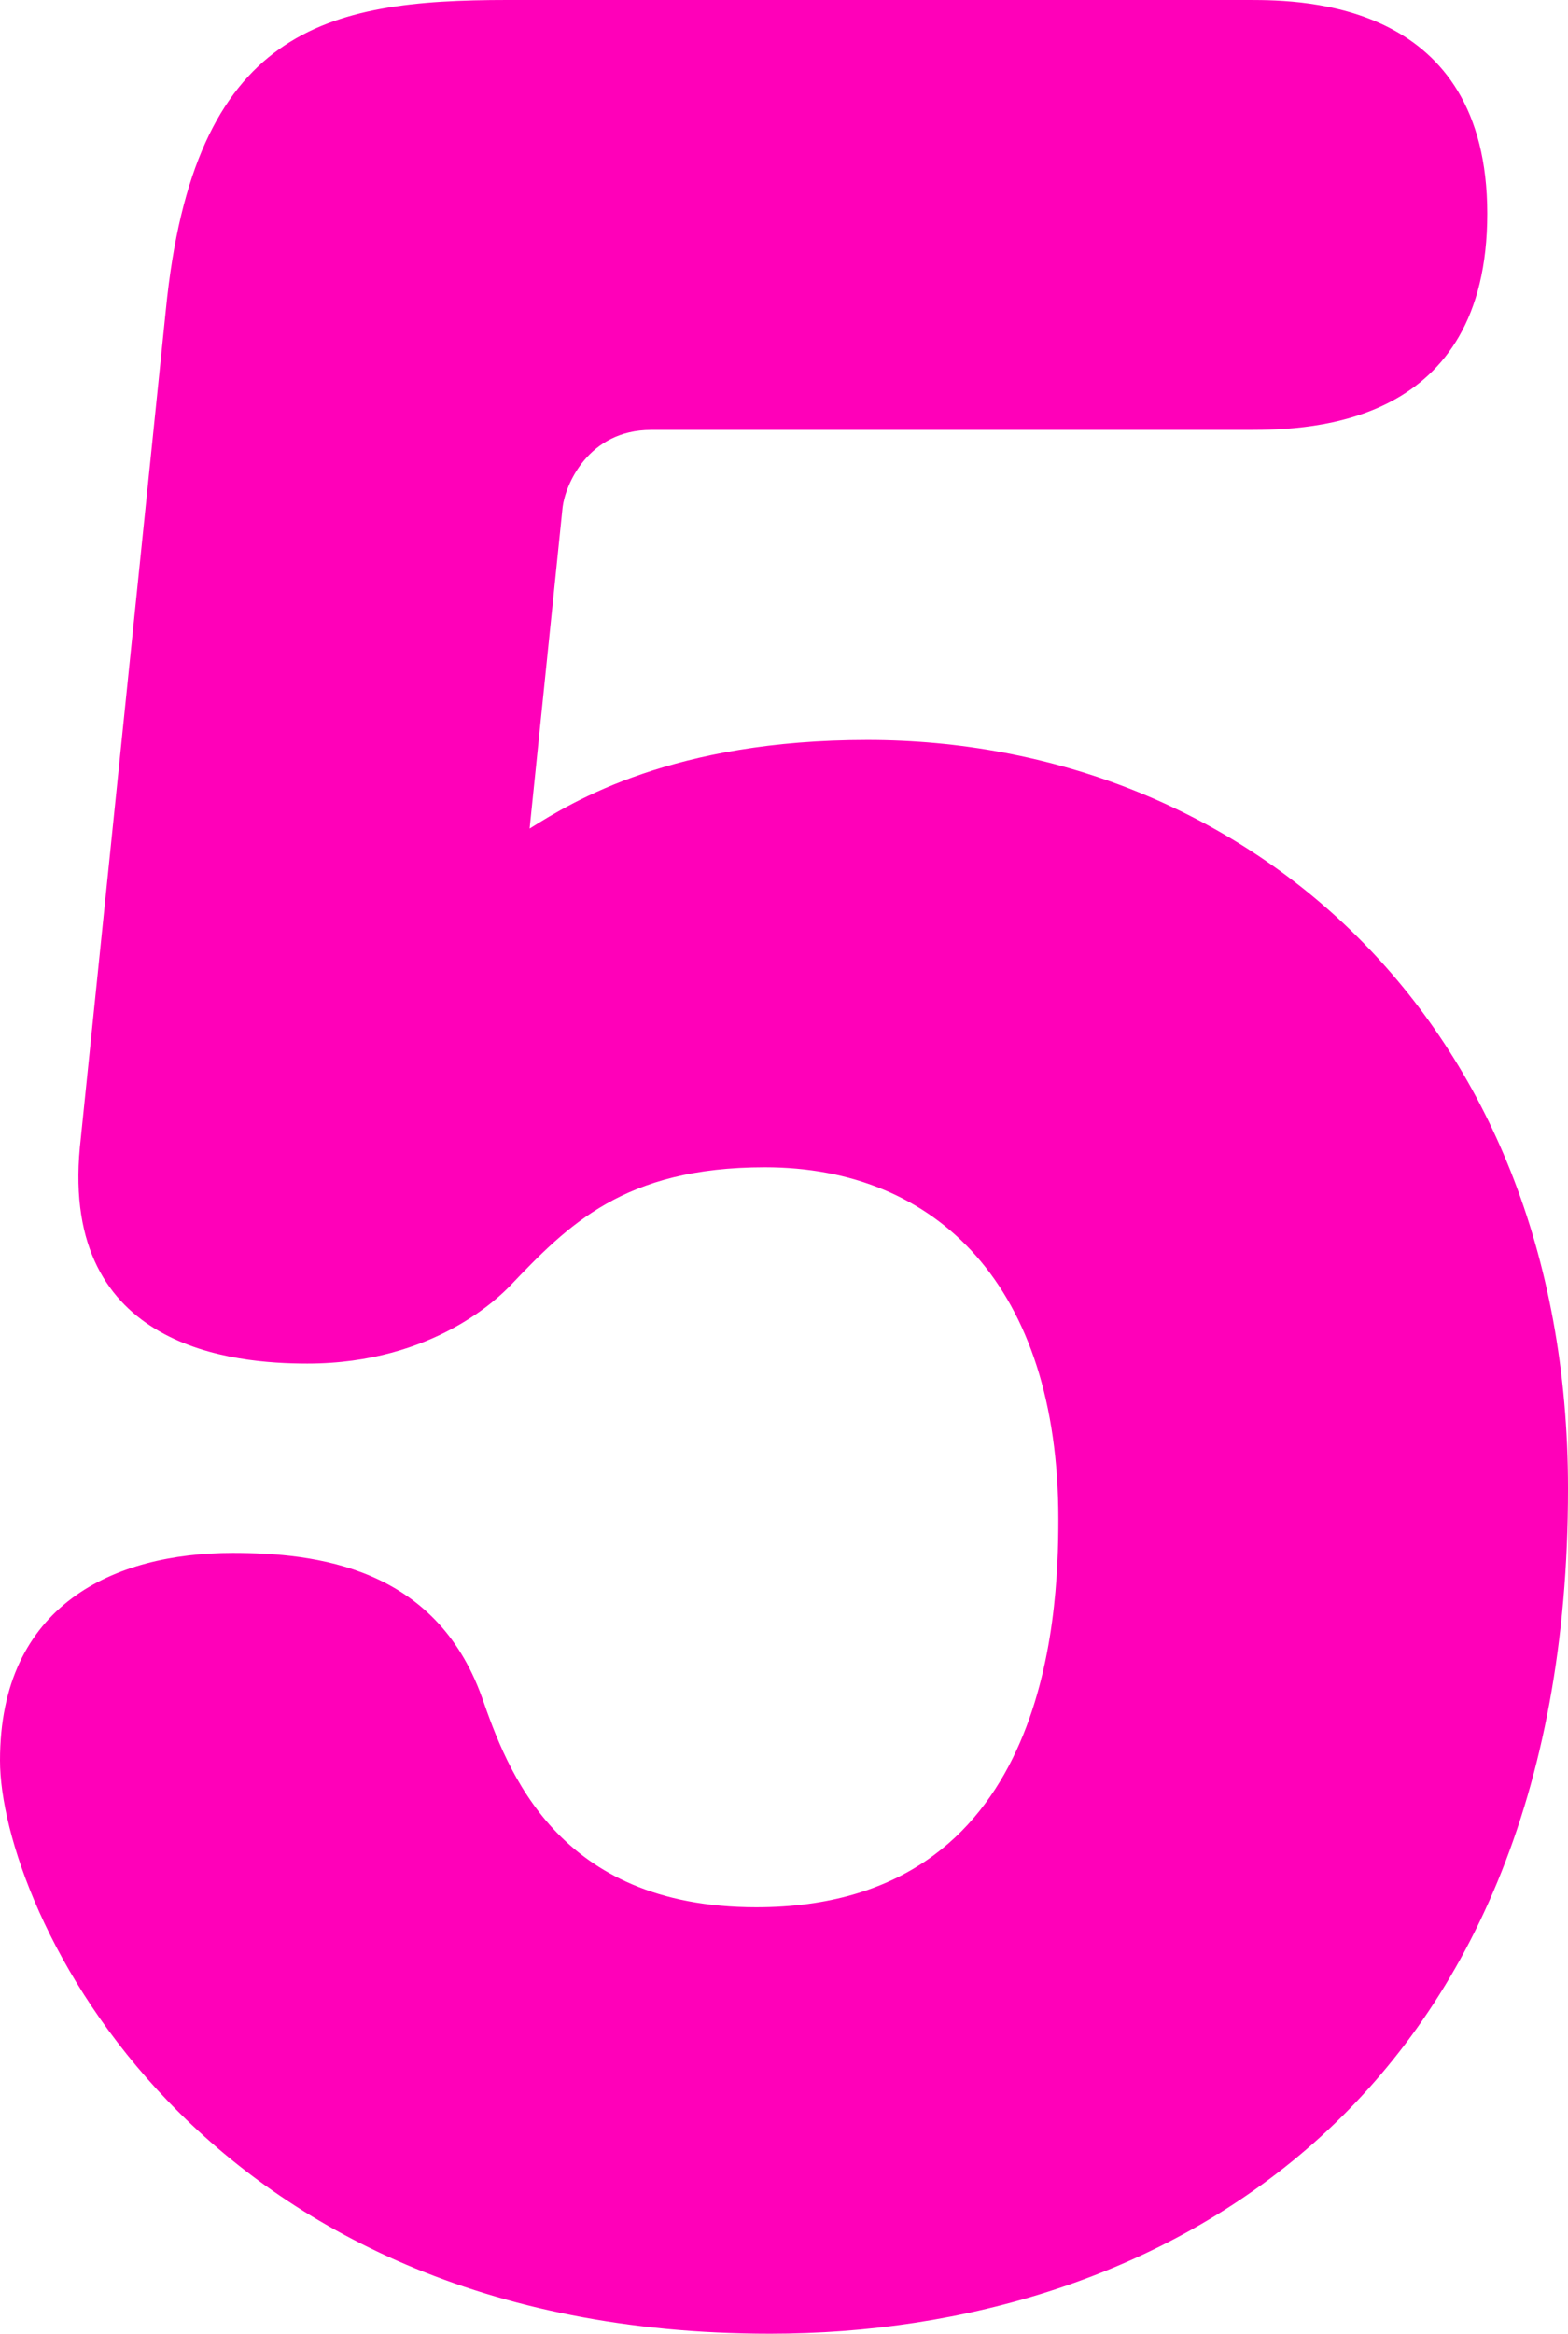
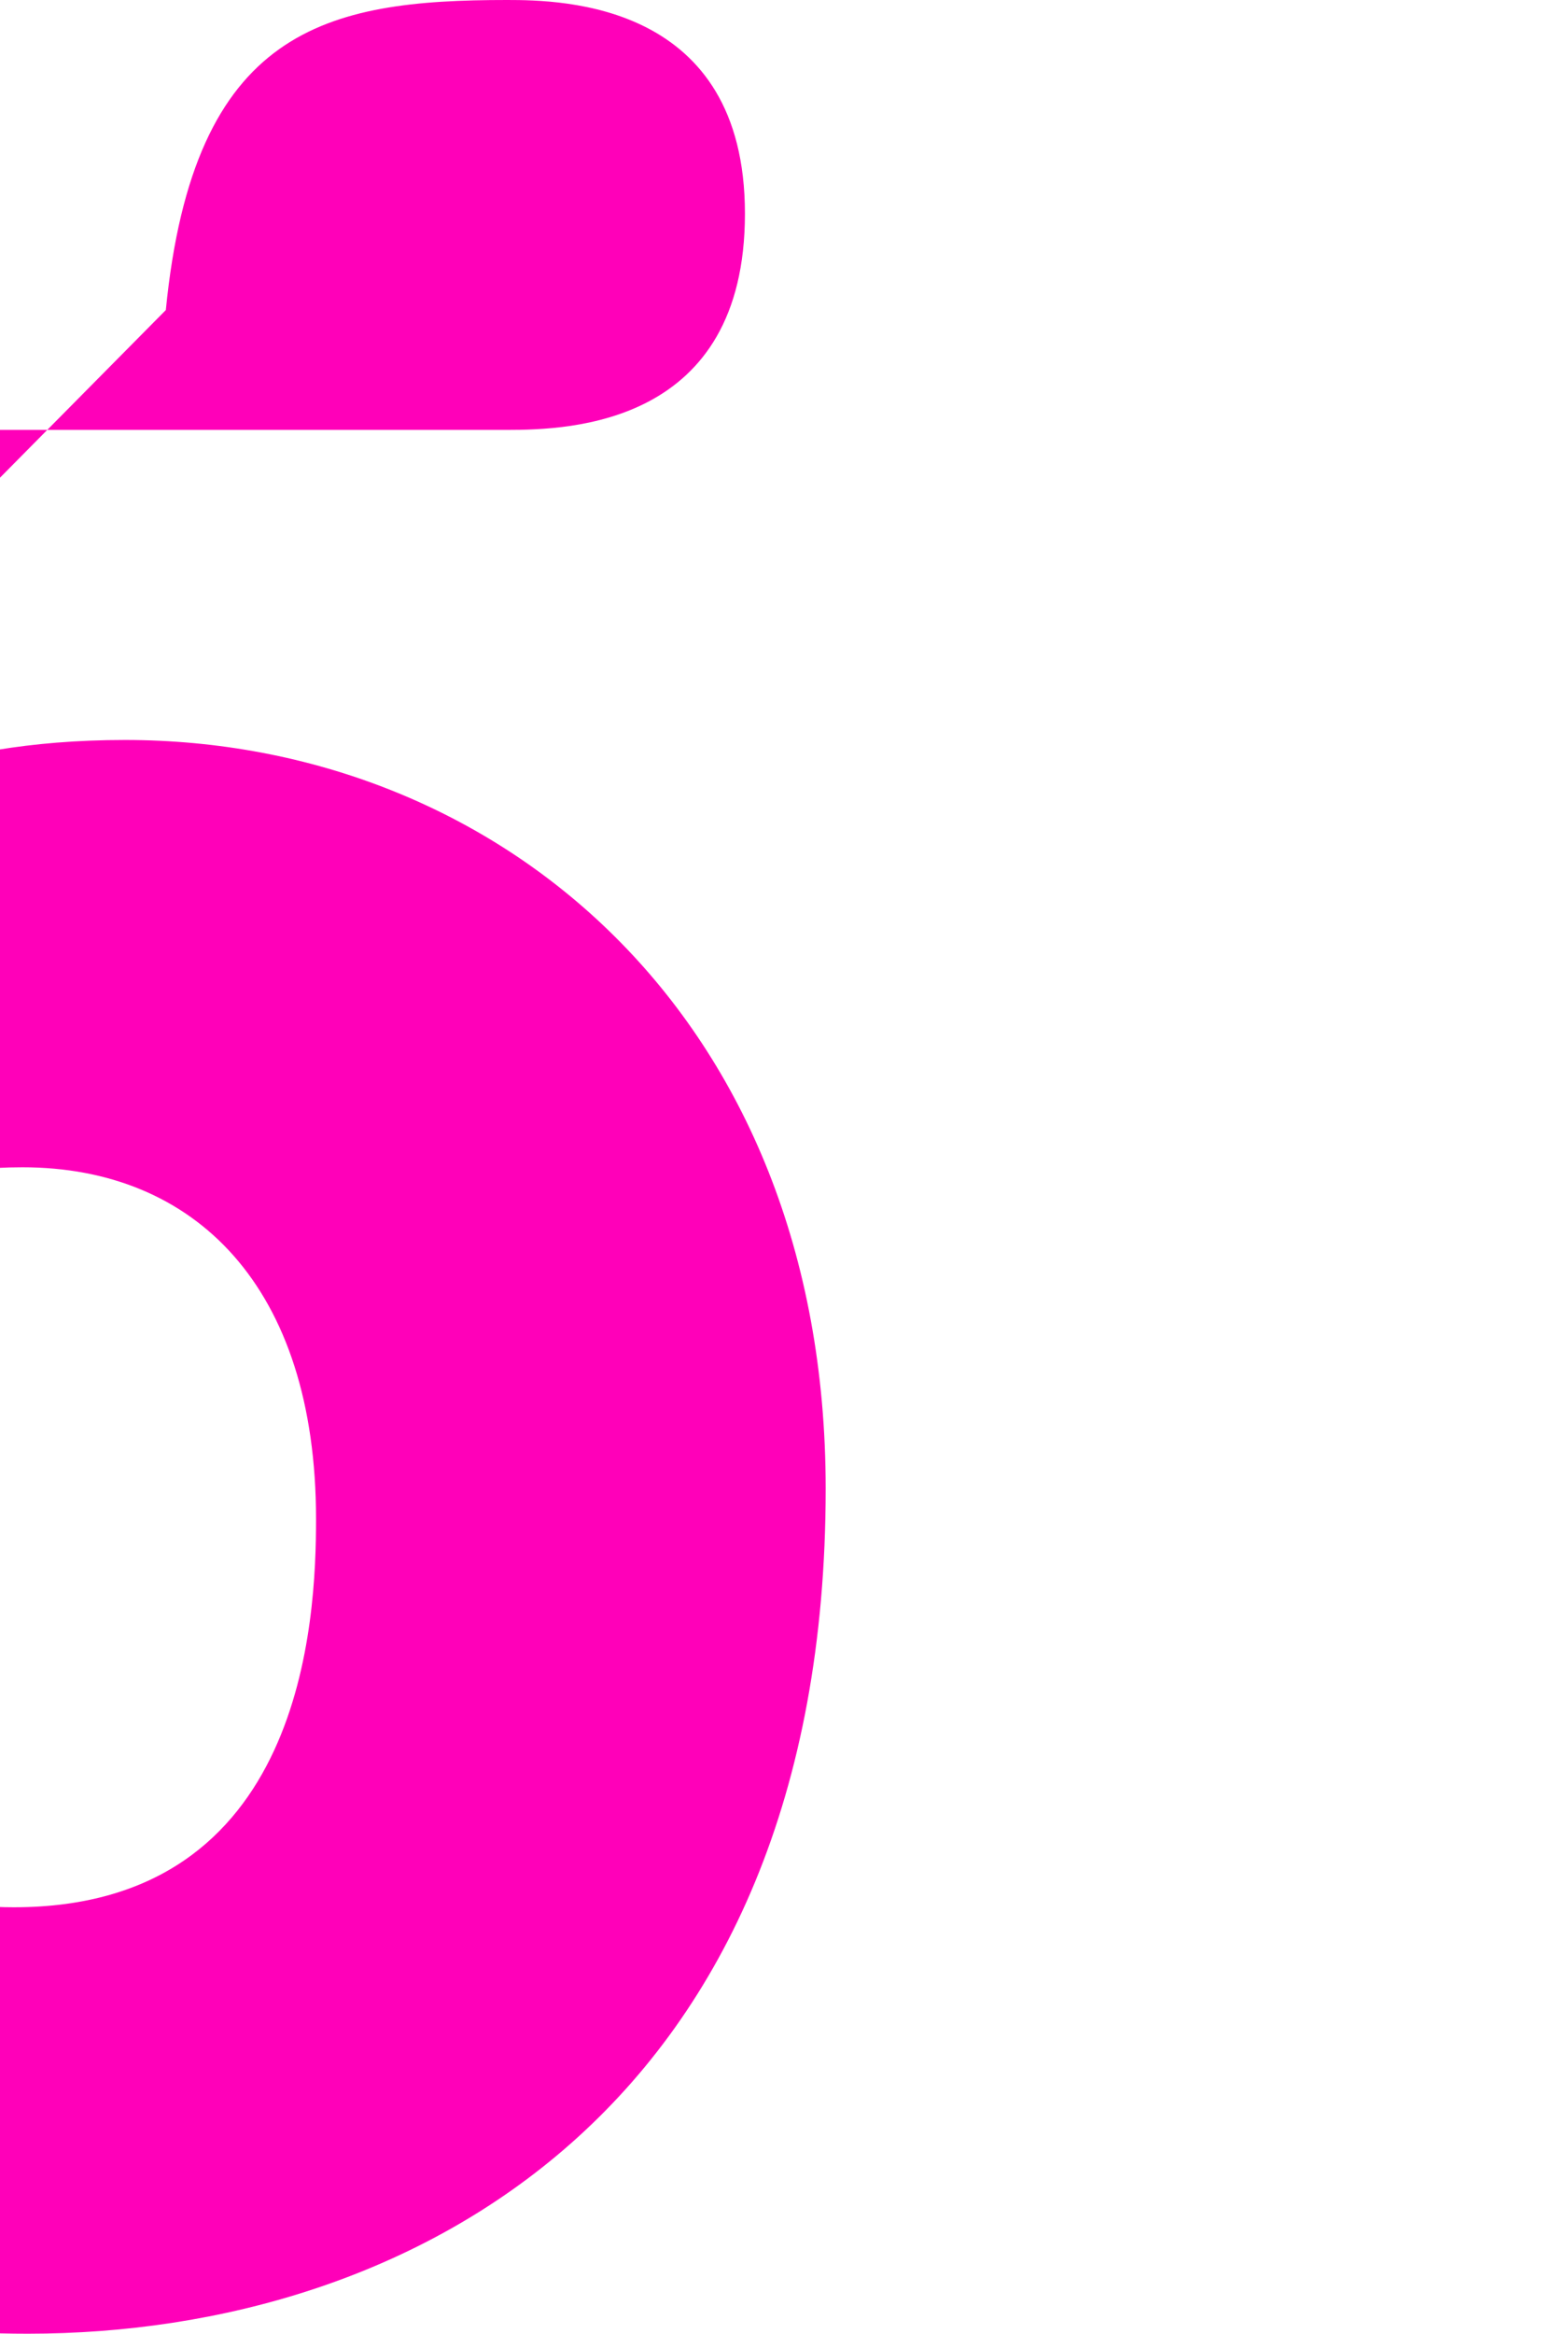
<svg xmlns="http://www.w3.org/2000/svg" id="_レイヤー_2" data-name="レイヤー 2" viewBox="0 0 18.06 26.87">
  <defs>
    <style>
      .cls-1 {
        fill: #ff00b9;
        stroke-width: 0px;
      }
    </style>
  </defs>
  <g id="_レイヤー_1-2" data-name="レイヤー 1">
-     <path class="cls-1" d="M1.91,3.57C2.23.32,3.76,0,5.84,0h8.55c.64,0,2.74.03,2.74,2.46s-2.01,2.49-2.74,2.49h-6.89c-.73,0-.99.64-1.02.89l-.38,3.7c.51-.32,1.66-1.02,3.89-1.02,4.28,0,8.07,3.16,8.07,8.62,0,7.12-4.75,9.73-9.19,9.73-6.64,0-8.87-4.91-8.87-6.6,0-1.79,1.31-2.39,2.68-2.39.96,0,2.33.16,2.87,1.66.29.83.86,2.42,3.16,2.42,3.35,0,3.48-3.32,3.48-4.47,0-2.68-1.4-4.05-3.38-4.05-1.63,0-2.27.67-2.94,1.37-.1.1-.86.89-2.33.89-.83,0-2.84-.16-2.62-2.49L1.91,3.57Z" />
+     <path class="cls-1" d="M1.91,3.57C2.23.32,3.76,0,5.84,0c.64,0,2.74.03,2.74,2.46s-2.01,2.49-2.74,2.49h-6.89c-.73,0-.99.64-1.02.89l-.38,3.7c.51-.32,1.66-1.02,3.89-1.02,4.28,0,8.07,3.16,8.07,8.62,0,7.12-4.75,9.73-9.19,9.73-6.64,0-8.87-4.91-8.87-6.6,0-1.79,1.31-2.39,2.68-2.39.96,0,2.33.16,2.87,1.66.29.83.86,2.42,3.16,2.42,3.35,0,3.48-3.32,3.48-4.47,0-2.68-1.4-4.05-3.38-4.05-1.63,0-2.27.67-2.94,1.37-.1.1-.86.89-2.33.89-.83,0-2.84-.16-2.62-2.49L1.91,3.57Z" />
  </g>
</svg>